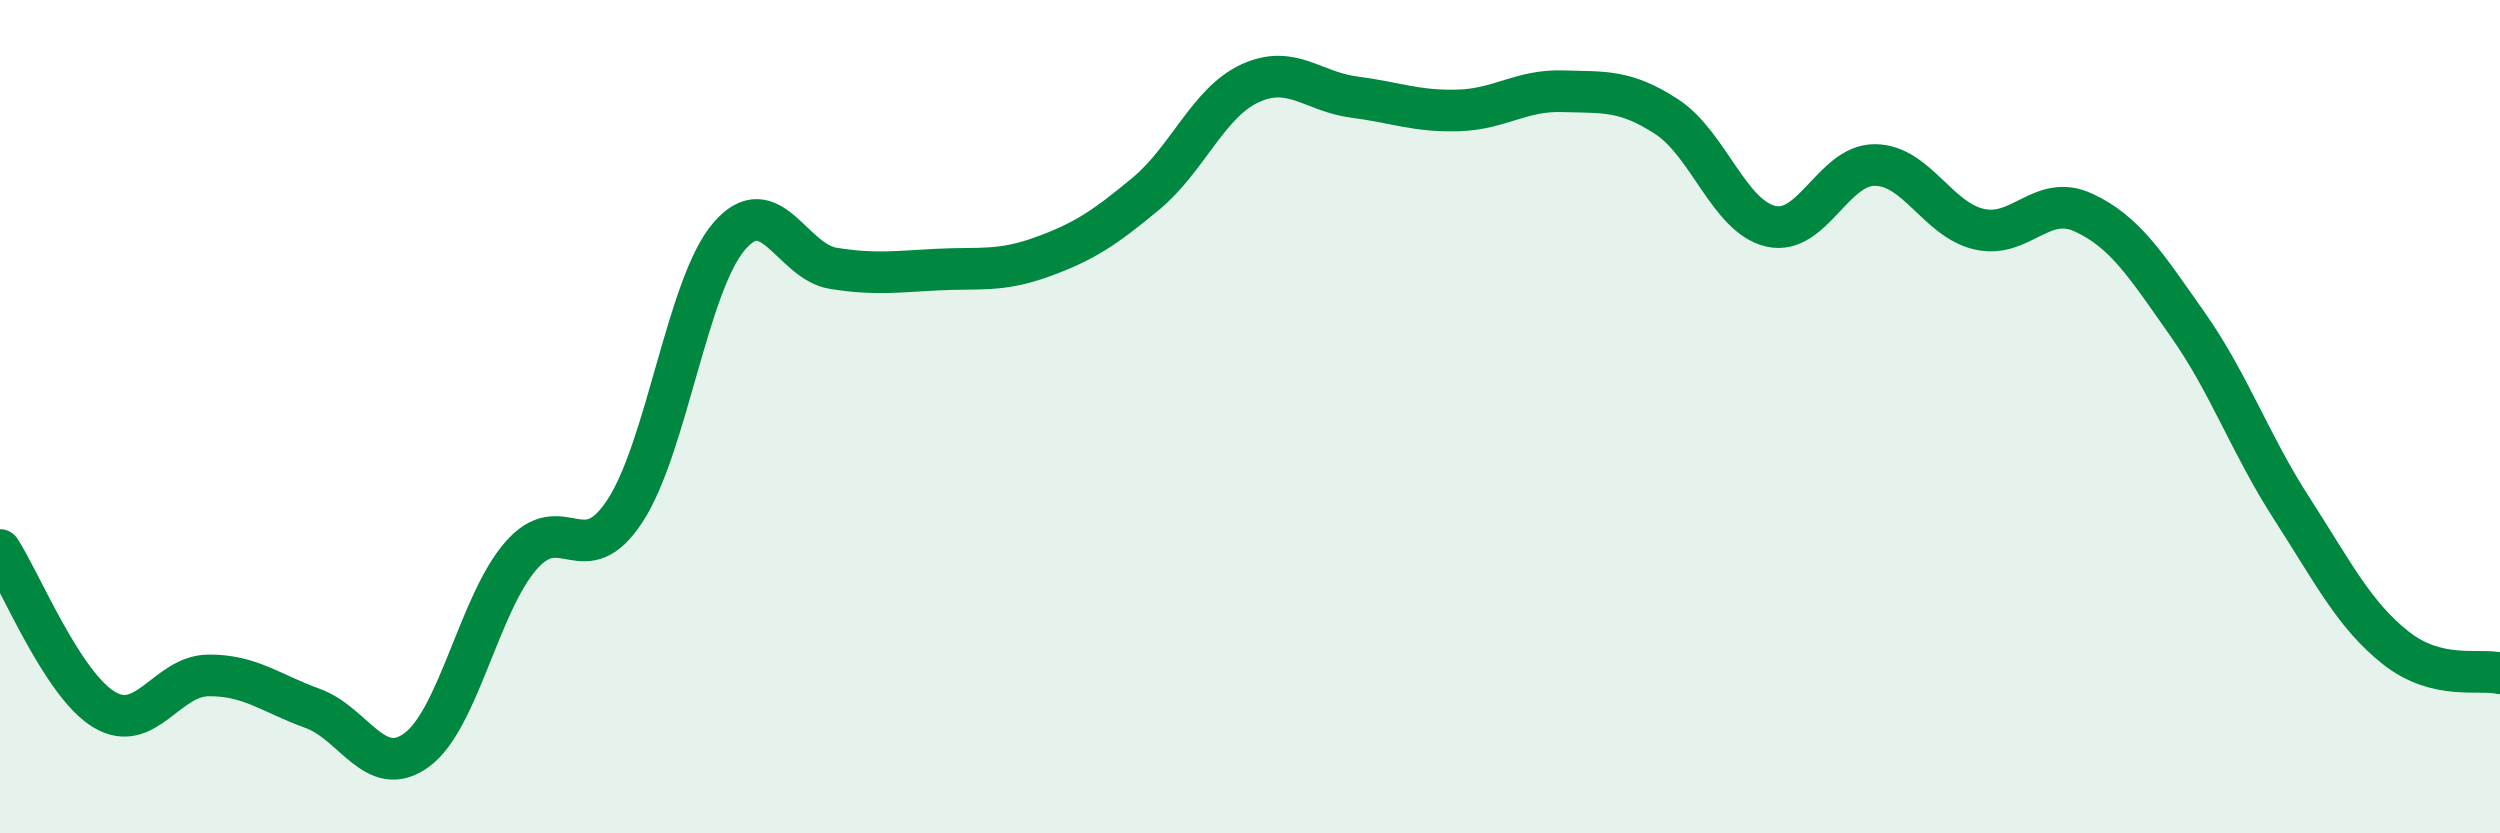
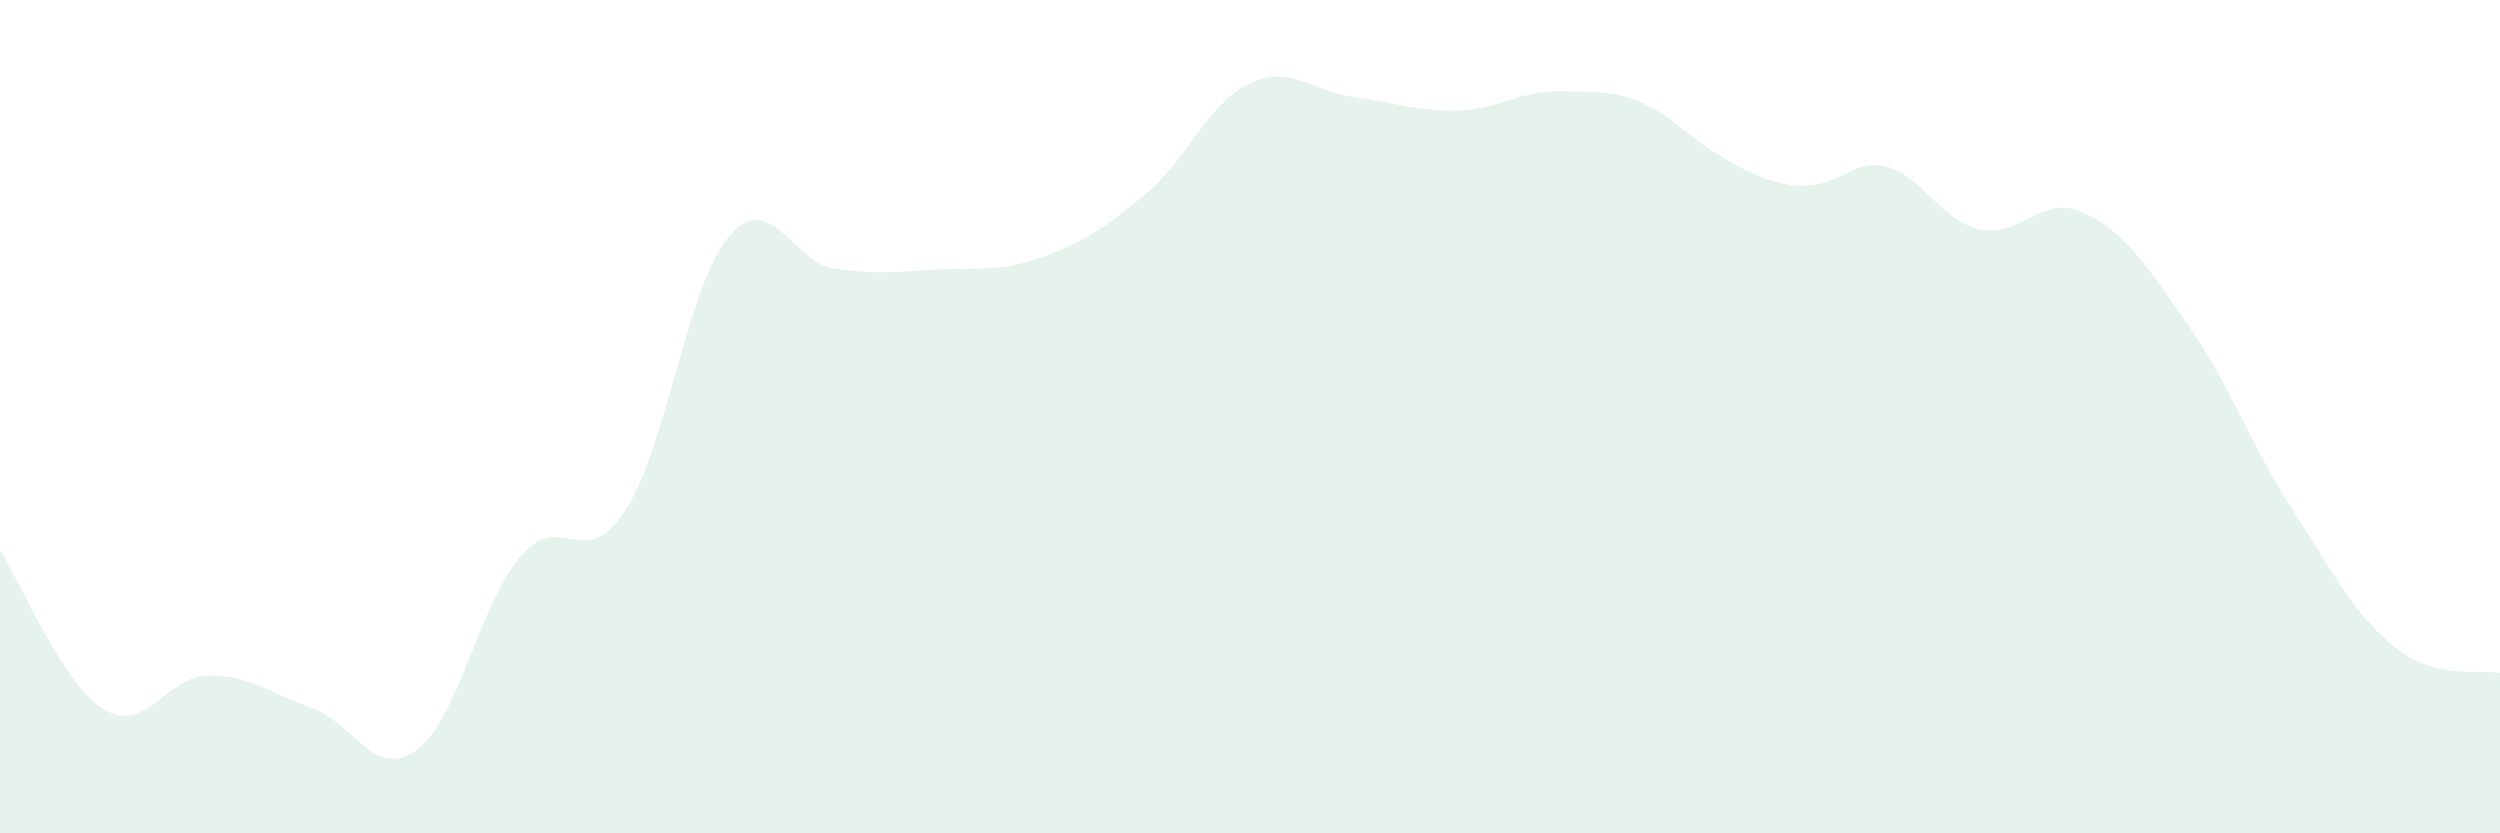
<svg xmlns="http://www.w3.org/2000/svg" width="60" height="20" viewBox="0 0 60 20">
-   <path d="M 0,13.2 C 0.5,13.97 1.5,16.43 2.5,17.03 C 3.5,17.63 4,16.22 5,16.21 C 6,16.2 6.5,16.64 7.5,17 C 8.5,17.36 9,18.73 10,18 C 11,17.27 11.5,14.49 12.5,13.34 C 13.5,12.19 14,13.79 15,12.26 C 16,10.73 16.5,6.83 17.5,5.67 C 18.5,4.51 19,6.28 20,6.44 C 21,6.6 21.5,6.52 22.5,6.47 C 23.5,6.42 24,6.53 25,6.17 C 26,5.81 26.5,5.48 27.5,4.65 C 28.5,3.82 29,2.46 30,2 C 31,1.54 31.5,2.2 32.5,2.33 C 33.5,2.46 34,2.68 35,2.65 C 36,2.62 36.5,2.16 37.5,2.19 C 38.5,2.22 39,2.15 40,2.8 C 41,3.45 41.5,5.2 42.5,5.43 C 43.5,5.66 44,3.95 45,3.96 C 46,3.97 46.5,5.27 47.5,5.5 C 48.5,5.73 49,4.64 50,5.1 C 51,5.56 51.5,6.36 52.5,7.78 C 53.5,9.2 54,10.65 55,12.2 C 56,13.75 56.5,14.76 57.5,15.55 C 58.5,16.34 59.5,16.04 60,16.16L60 20L0 20Z" fill="#008740" opacity="0.1" stroke-linecap="round" stroke-linejoin="round" />
-   <path d="M 0,13.2 C 0.5,13.97 1.5,16.43 2.5,17.03 C 3.5,17.63 4,16.22 5,16.21 C 6,16.2 6.5,16.64 7.5,17 C 8.5,17.36 9,18.73 10,18 C 11,17.27 11.5,14.49 12.5,13.34 C 13.5,12.19 14,13.79 15,12.26 C 16,10.73 16.5,6.83 17.5,5.67 C 18.5,4.51 19,6.28 20,6.44 C 21,6.6 21.5,6.52 22.5,6.47 C 23.5,6.42 24,6.53 25,6.17 C 26,5.81 26.5,5.48 27.5,4.65 C 28.5,3.82 29,2.46 30,2 C 31,1.54 31.5,2.2 32.5,2.33 C 33.5,2.46 34,2.68 35,2.65 C 36,2.62 36.5,2.16 37.5,2.19 C 38.5,2.22 39,2.15 40,2.8 C 41,3.45 41.5,5.2 42.5,5.43 C 43.5,5.66 44,3.95 45,3.96 C 46,3.97 46.5,5.27 47.5,5.5 C 48.5,5.73 49,4.64 50,5.1 C 51,5.56 51.5,6.36 52.5,7.78 C 53.5,9.2 54,10.65 55,12.2 C 56,13.75 56.5,14.76 57.5,15.55 C 58.5,16.34 59.5,16.04 60,16.16" stroke="#008740" stroke-width="1" fill="none" stroke-linecap="round" stroke-linejoin="round" />
+   <path d="M 0,13.2 C 0.5,13.97 1.5,16.43 2.5,17.03 C 3.5,17.63 4,16.22 5,16.21 C 6,16.2 6.5,16.64 7.5,17 C 8.5,17.36 9,18.73 10,18 C 11,17.27 11.5,14.49 12.5,13.34 C 13.5,12.19 14,13.79 15,12.26 C 16,10.73 16.5,6.83 17.5,5.67 C 18.5,4.51 19,6.28 20,6.44 C 21,6.6 21.5,6.52 22.5,6.47 C 23.5,6.42 24,6.53 25,6.17 C 26,5.81 26.5,5.48 27.5,4.65 C 28.5,3.82 29,2.46 30,2 C 31,1.54 31.5,2.2 32.5,2.33 C 33.5,2.46 34,2.68 35,2.65 C 36,2.62 36.5,2.16 37.5,2.19 C 38.5,2.22 39,2.15 40,2.8 C 43.5,5.66 44,3.95 45,3.96 C 46,3.97 46.5,5.27 47.5,5.5 C 48.5,5.73 49,4.64 50,5.1 C 51,5.56 51.5,6.36 52.5,7.78 C 53.5,9.2 54,10.65 55,12.2 C 56,13.75 56.5,14.76 57.5,15.55 C 58.5,16.34 59.5,16.04 60,16.16L60 20L0 20Z" fill="#008740" opacity="0.1" stroke-linecap="round" stroke-linejoin="round" />
</svg>